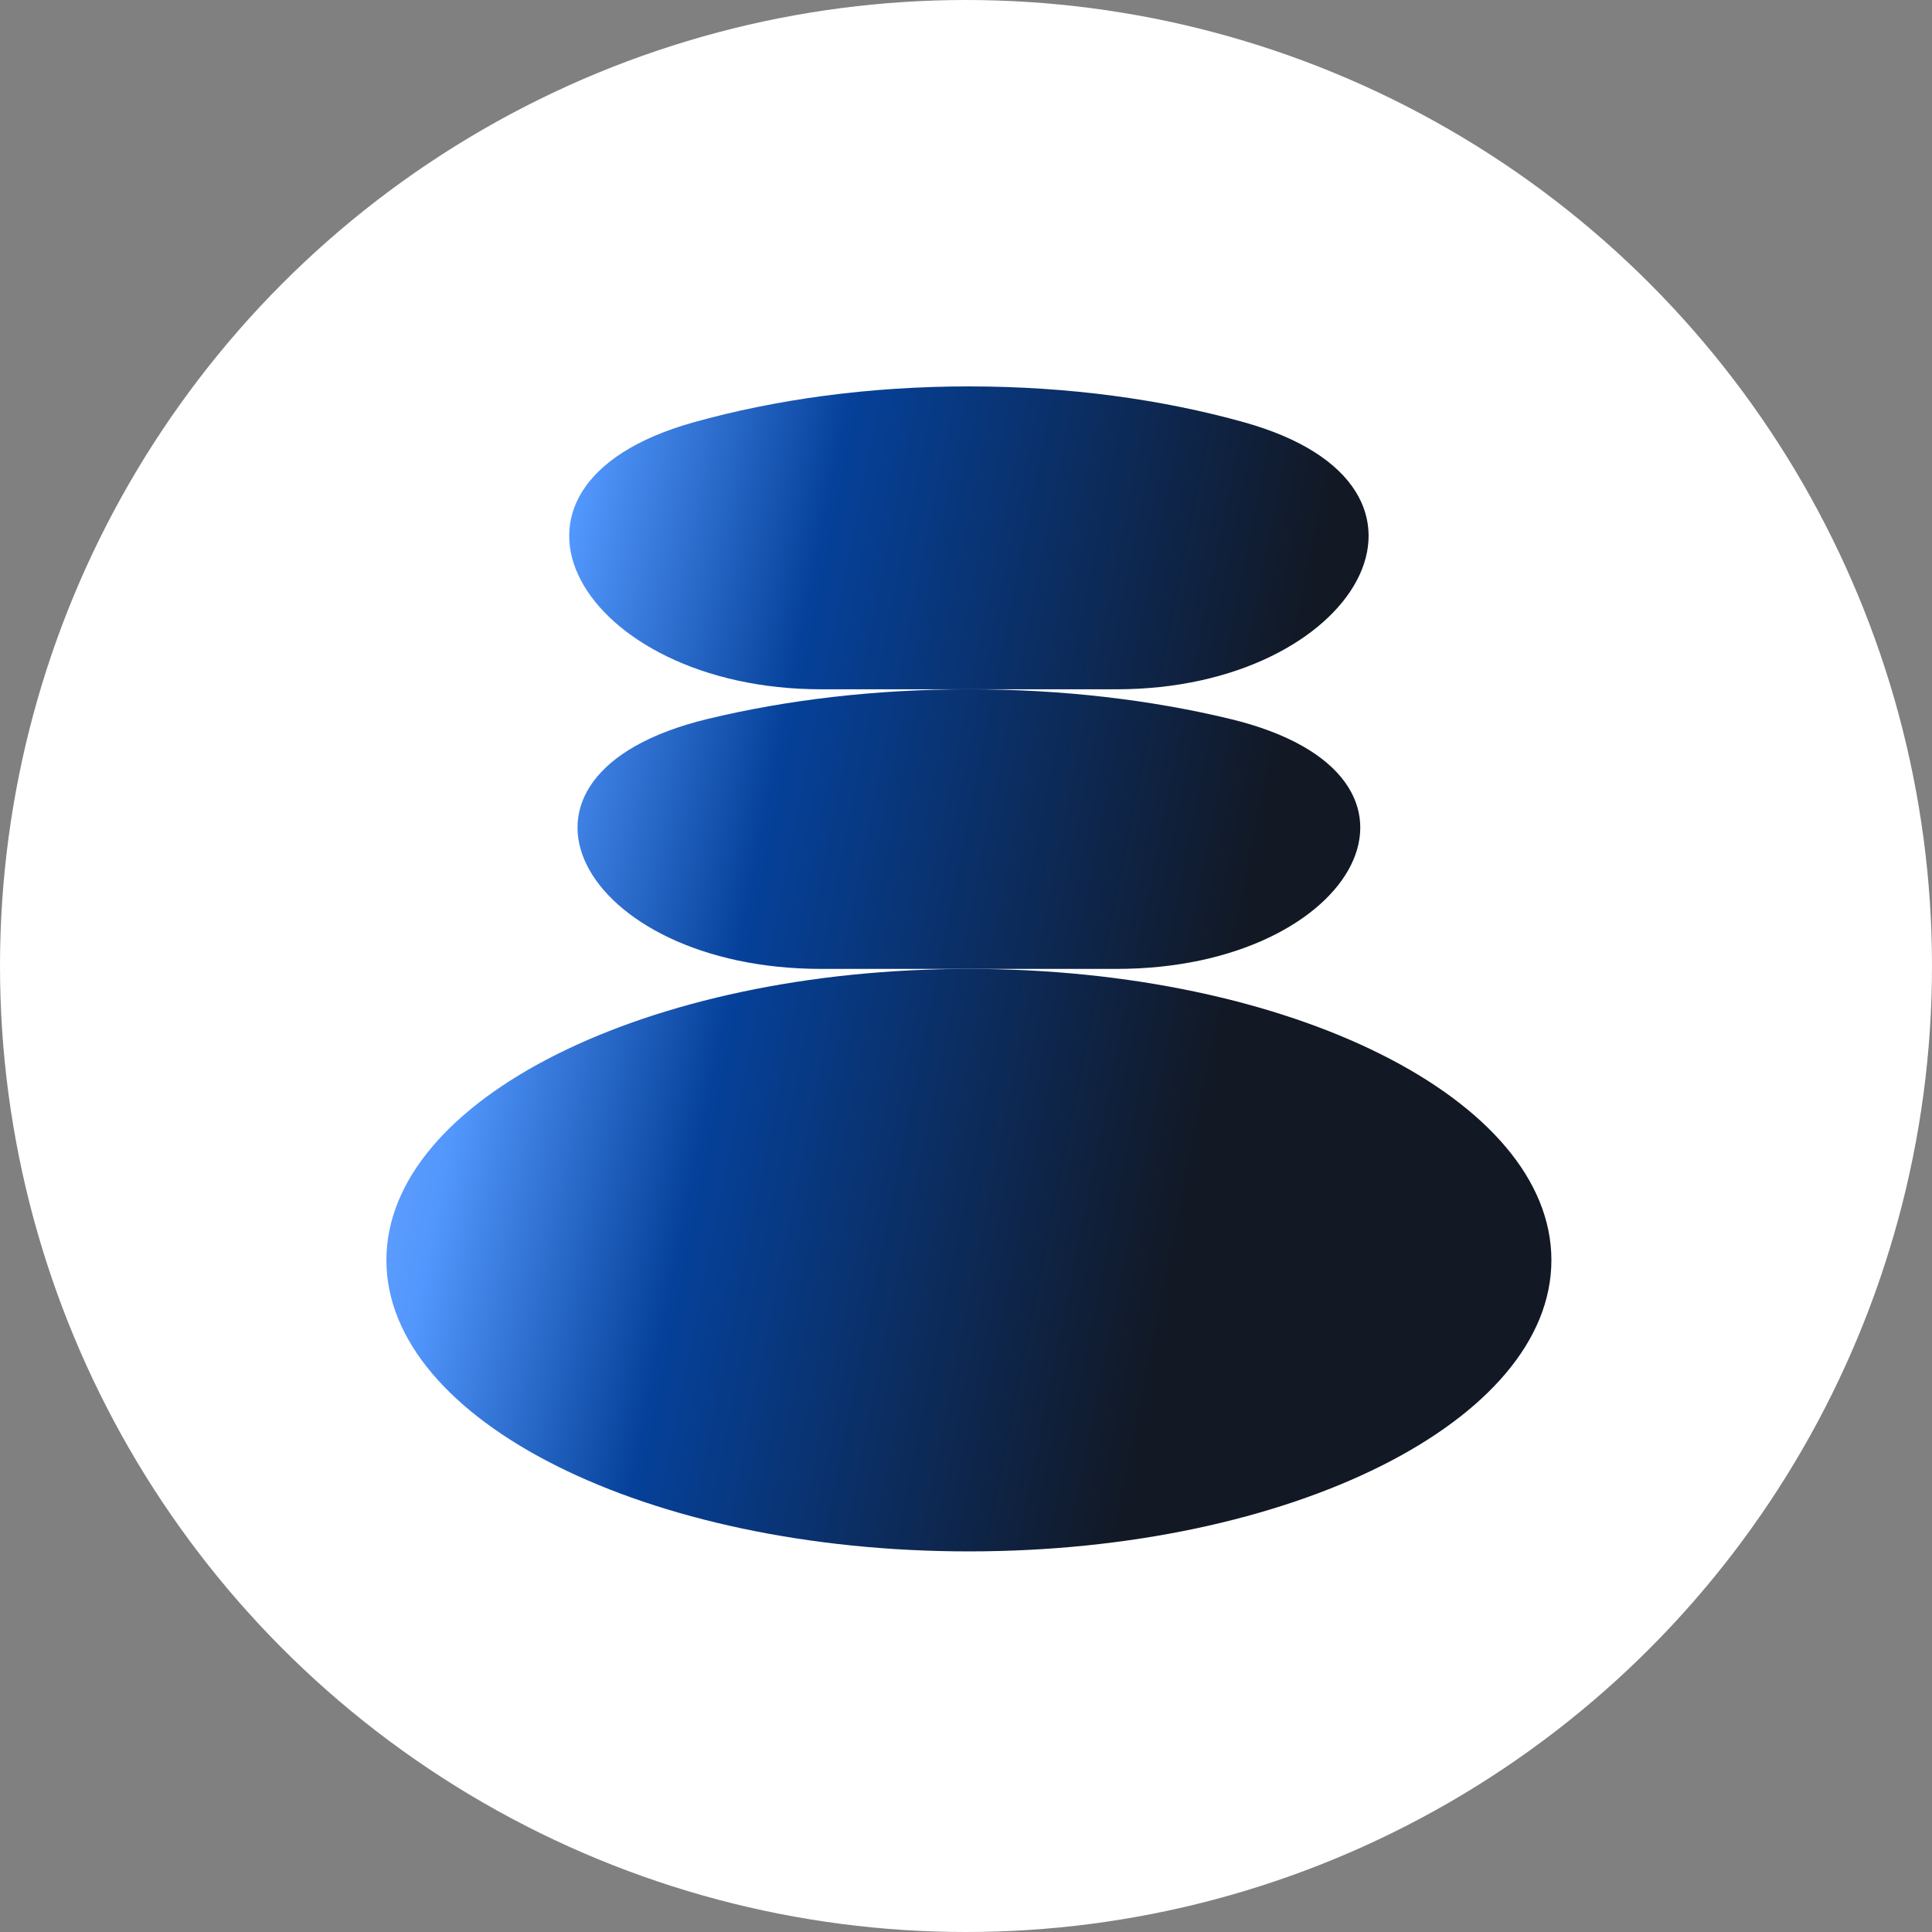
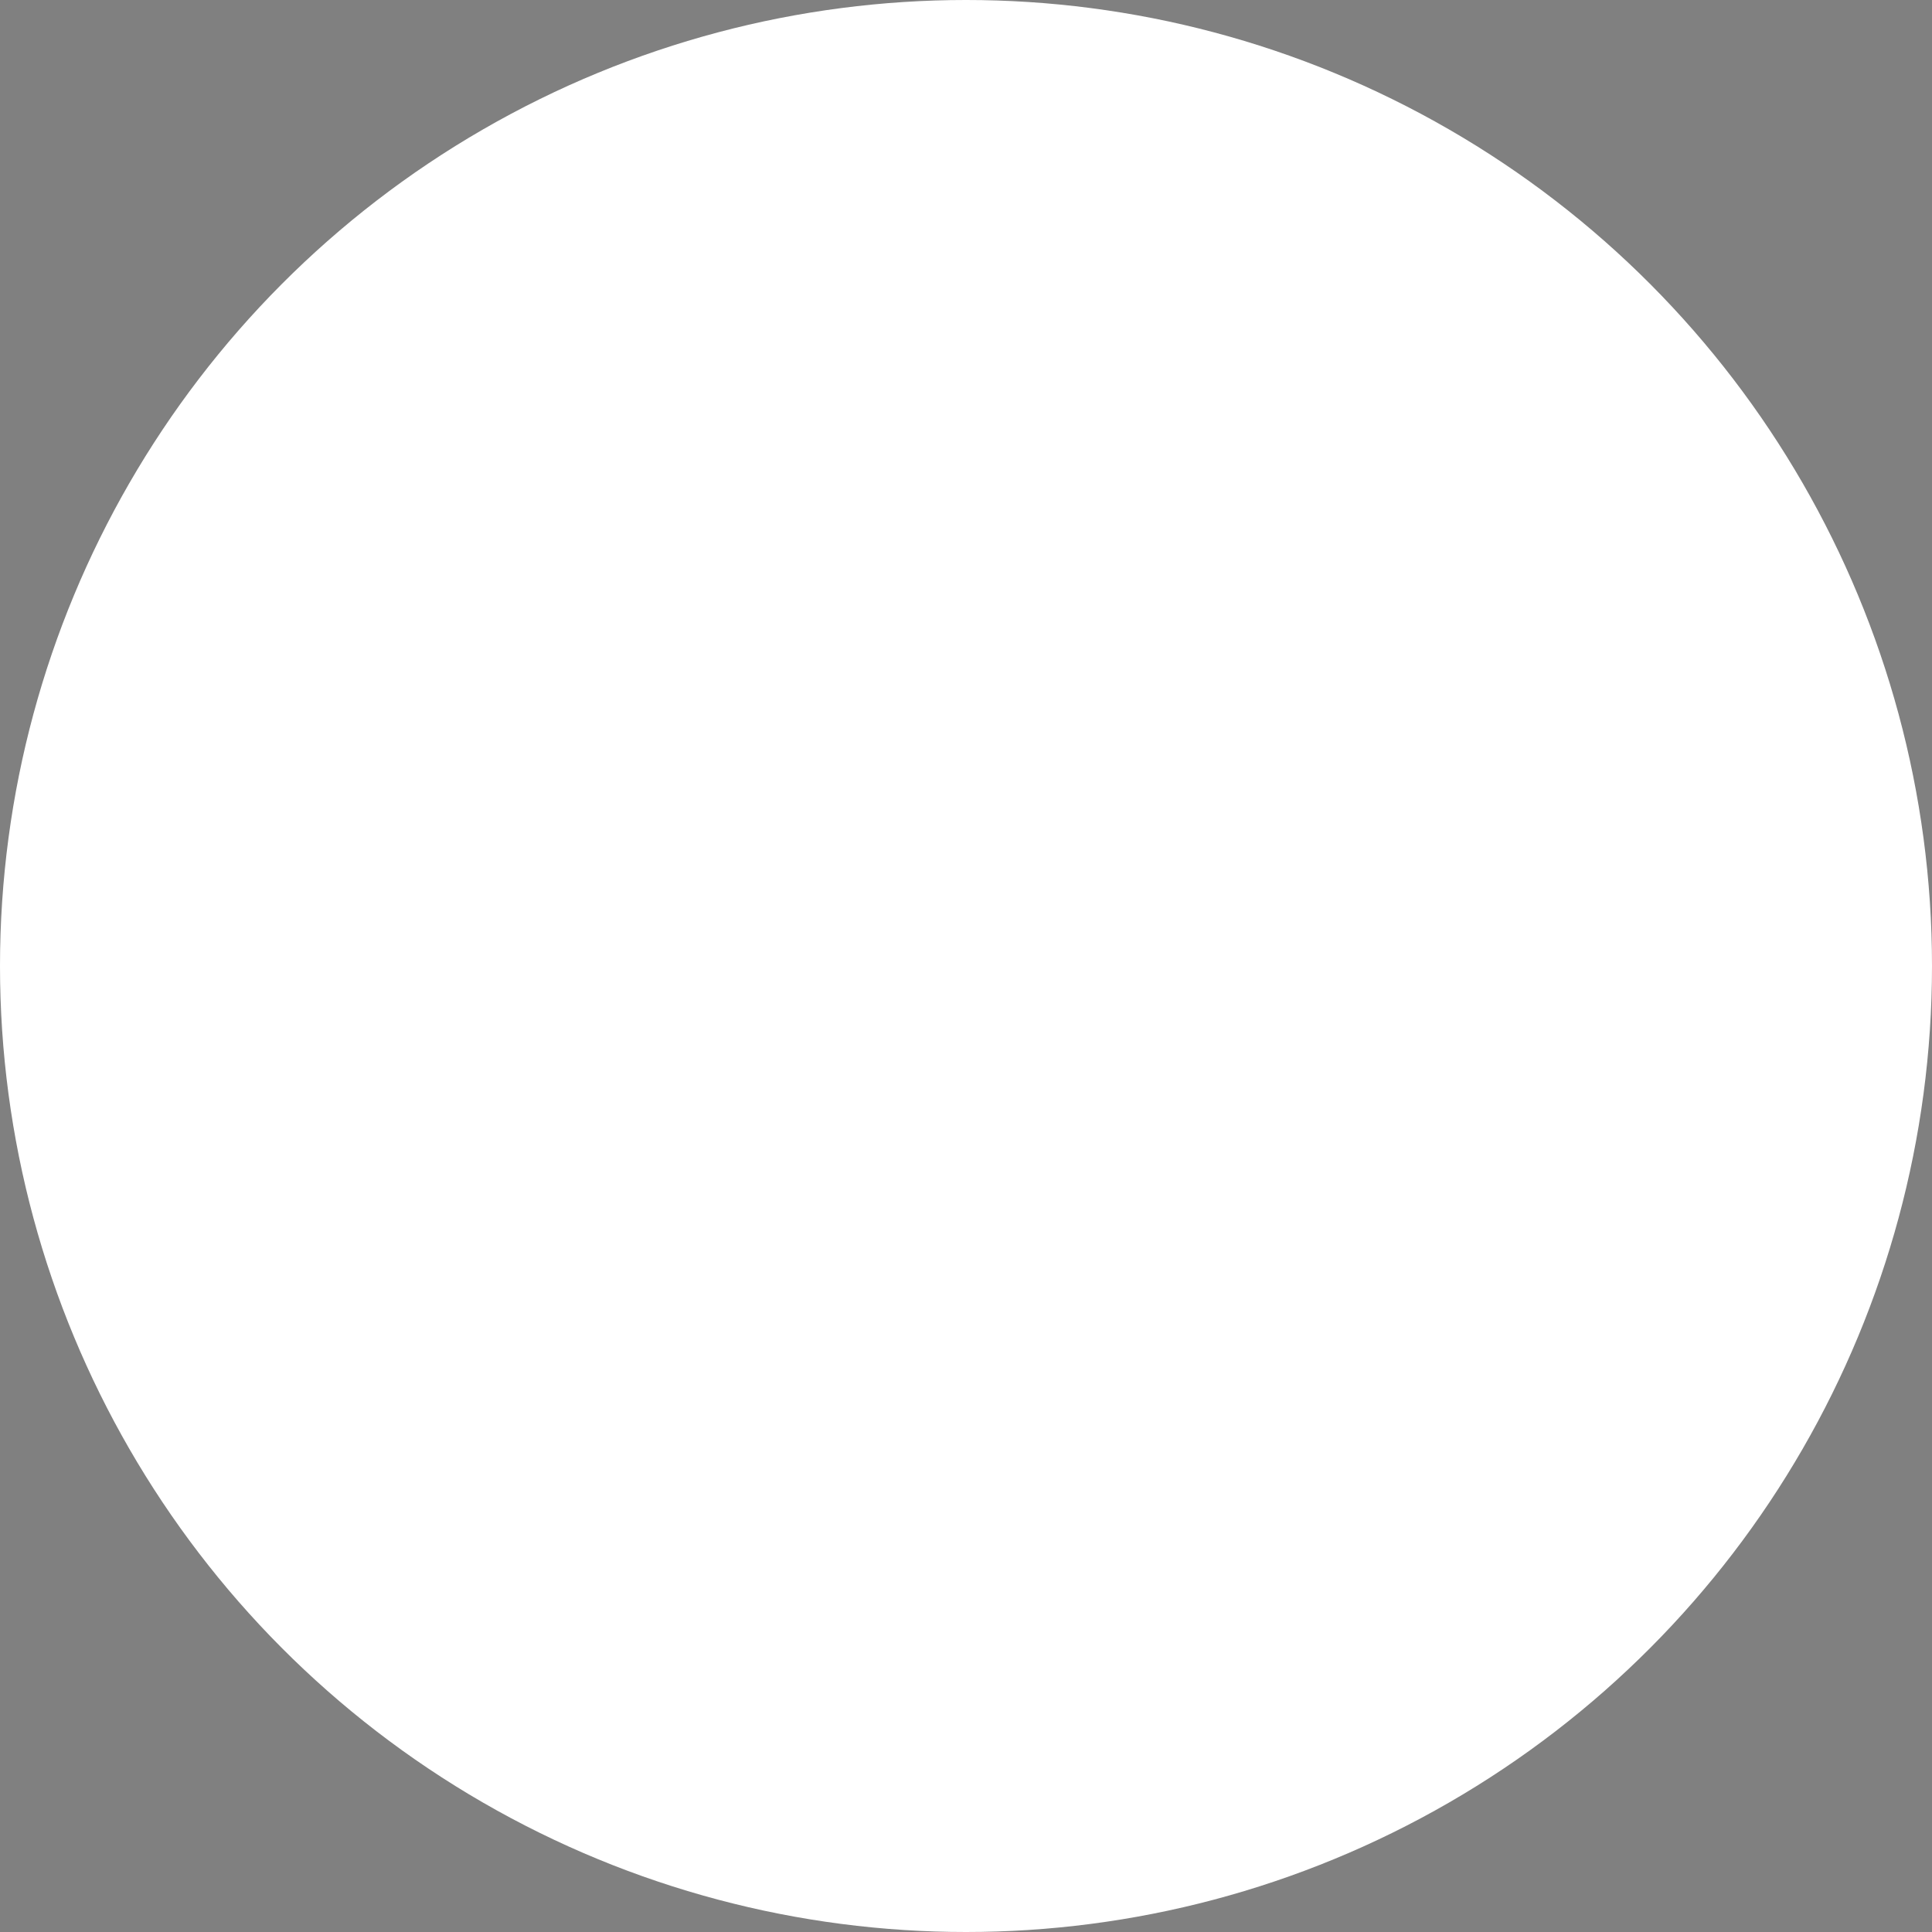
<svg xmlns="http://www.w3.org/2000/svg" width="40" height="40" viewBox="0 0 40 40" fill="none">
  <rect x="0" y="0" width="40" height="40" fill="#808080" stroke="none" />
  <circle cx="20" cy="20" r="20" fill="white" />
-   <path d="M20.06 20.06C26.721 20.06 32.12 22.76 32.12 26.09C32.12 29.42 26.721 32.12 20.06 32.12C13.399 32.12 8 29.42 8 26.09C8 22.76 13.399 20.06 20.06 20.06Z" fill="url(#paint0_linear_89_552)" />
-   <path d="M17 20.06C12.029 20.06 9.819 16.051 14.651 14.885C16.278 14.492 18.115 14.271 20.06 14.271C22.005 14.271 23.842 14.492 25.469 14.885C30.301 16.051 28.091 20.06 23.12 20.06H17Z" fill="url(#paint1_linear_89_552)" />
-   <path d="M17 14.271C12.029 14.271 9.578 10.078 14.366 8.742C16.062 8.268 18.001 8 20.06 8C22.119 8 24.058 8.268 25.754 8.742C30.542 10.078 28.091 14.271 23.12 14.271H17Z" fill="url(#paint2_linear_89_552)" />
  <defs>
    <linearGradient id="paint0_linear_89_552" x1="7.377" y1="8" x2="29.079" y2="12.349" gradientUnits="userSpaceOnUse">
      <stop stop-color="#84AFFF" />
      <stop offset="0.225" stop-color="#5297FD" />
      <stop offset="0.455" stop-color="#05419A" />
      <stop offset="0.915" stop-color="#121824" />
    </linearGradient>
    <linearGradient id="paint1_linear_89_552" x1="7.377" y1="8" x2="29.079" y2="12.349" gradientUnits="userSpaceOnUse">
      <stop stop-color="#84AFFF" />
      <stop offset="0.225" stop-color="#5297FD" />
      <stop offset="0.455" stop-color="#05419A" />
      <stop offset="0.915" stop-color="#121824" />
    </linearGradient>
    <linearGradient id="paint2_linear_89_552" x1="7.377" y1="8" x2="29.079" y2="12.349" gradientUnits="userSpaceOnUse">
      <stop stop-color="#84AFFF" />
      <stop offset="0.225" stop-color="#5297FD" />
      <stop offset="0.455" stop-color="#05419A" />
      <stop offset="0.915" stop-color="#121824" />
    </linearGradient>
  </defs>
</svg>